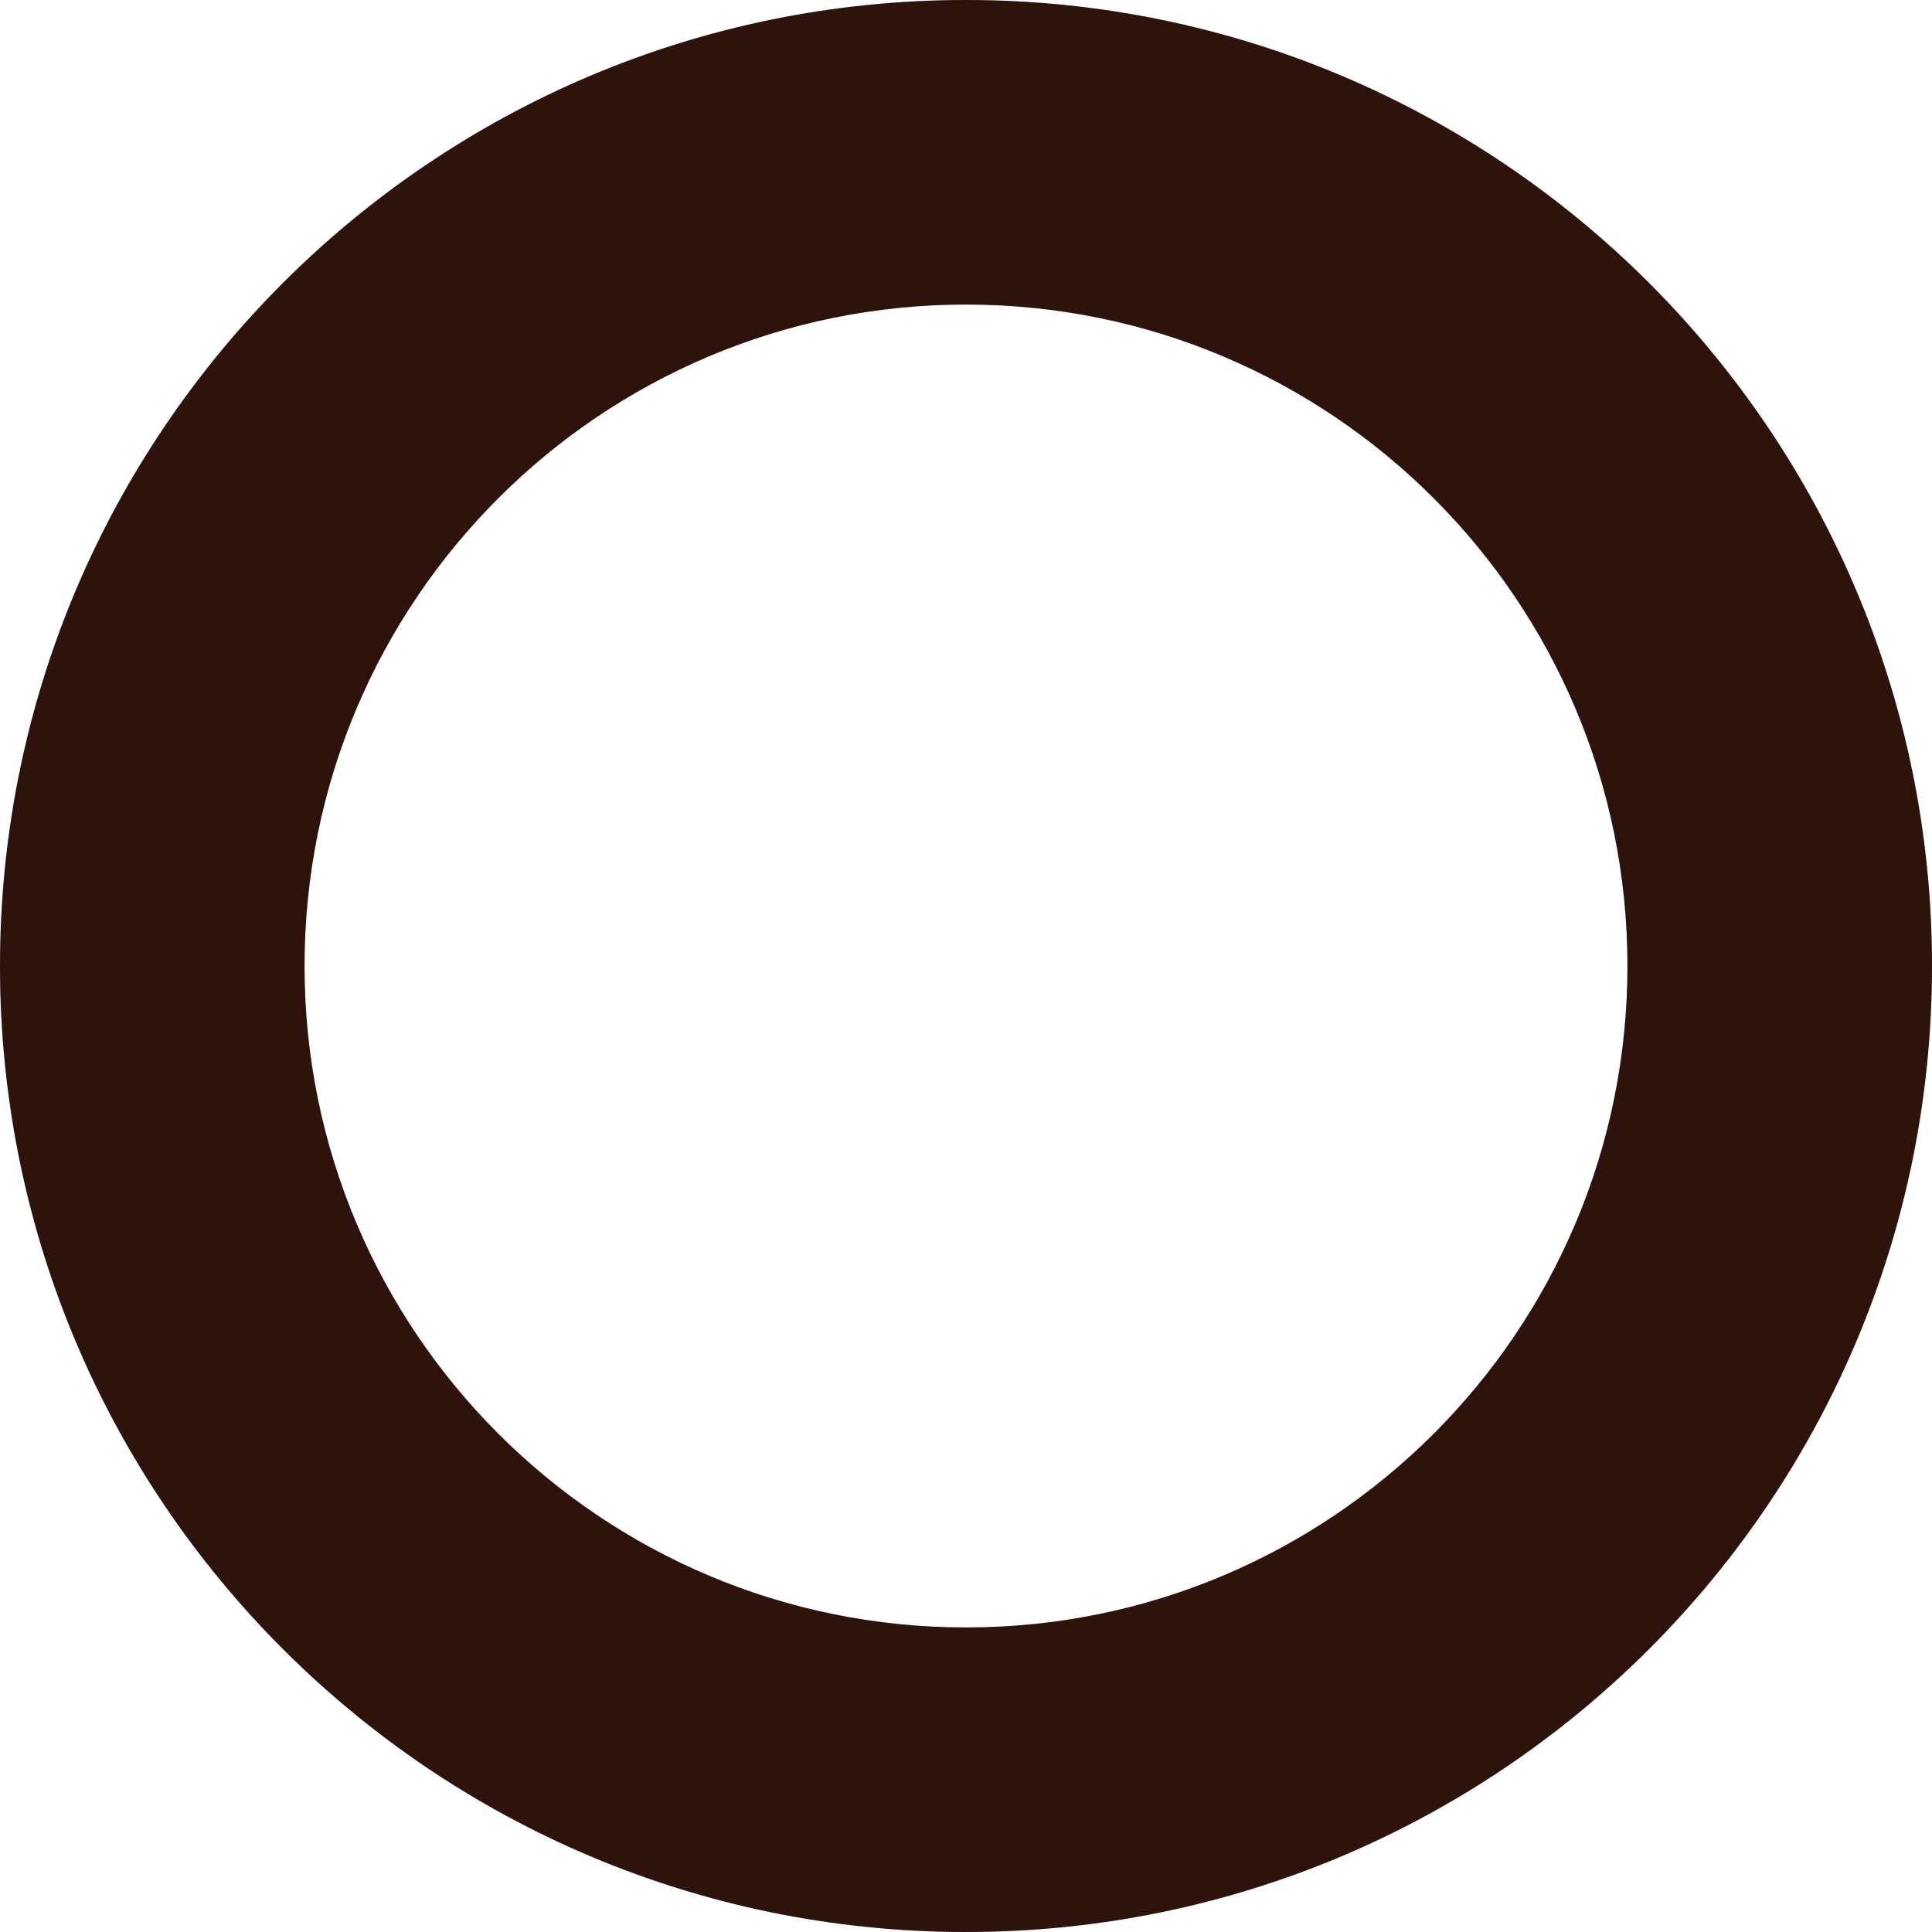
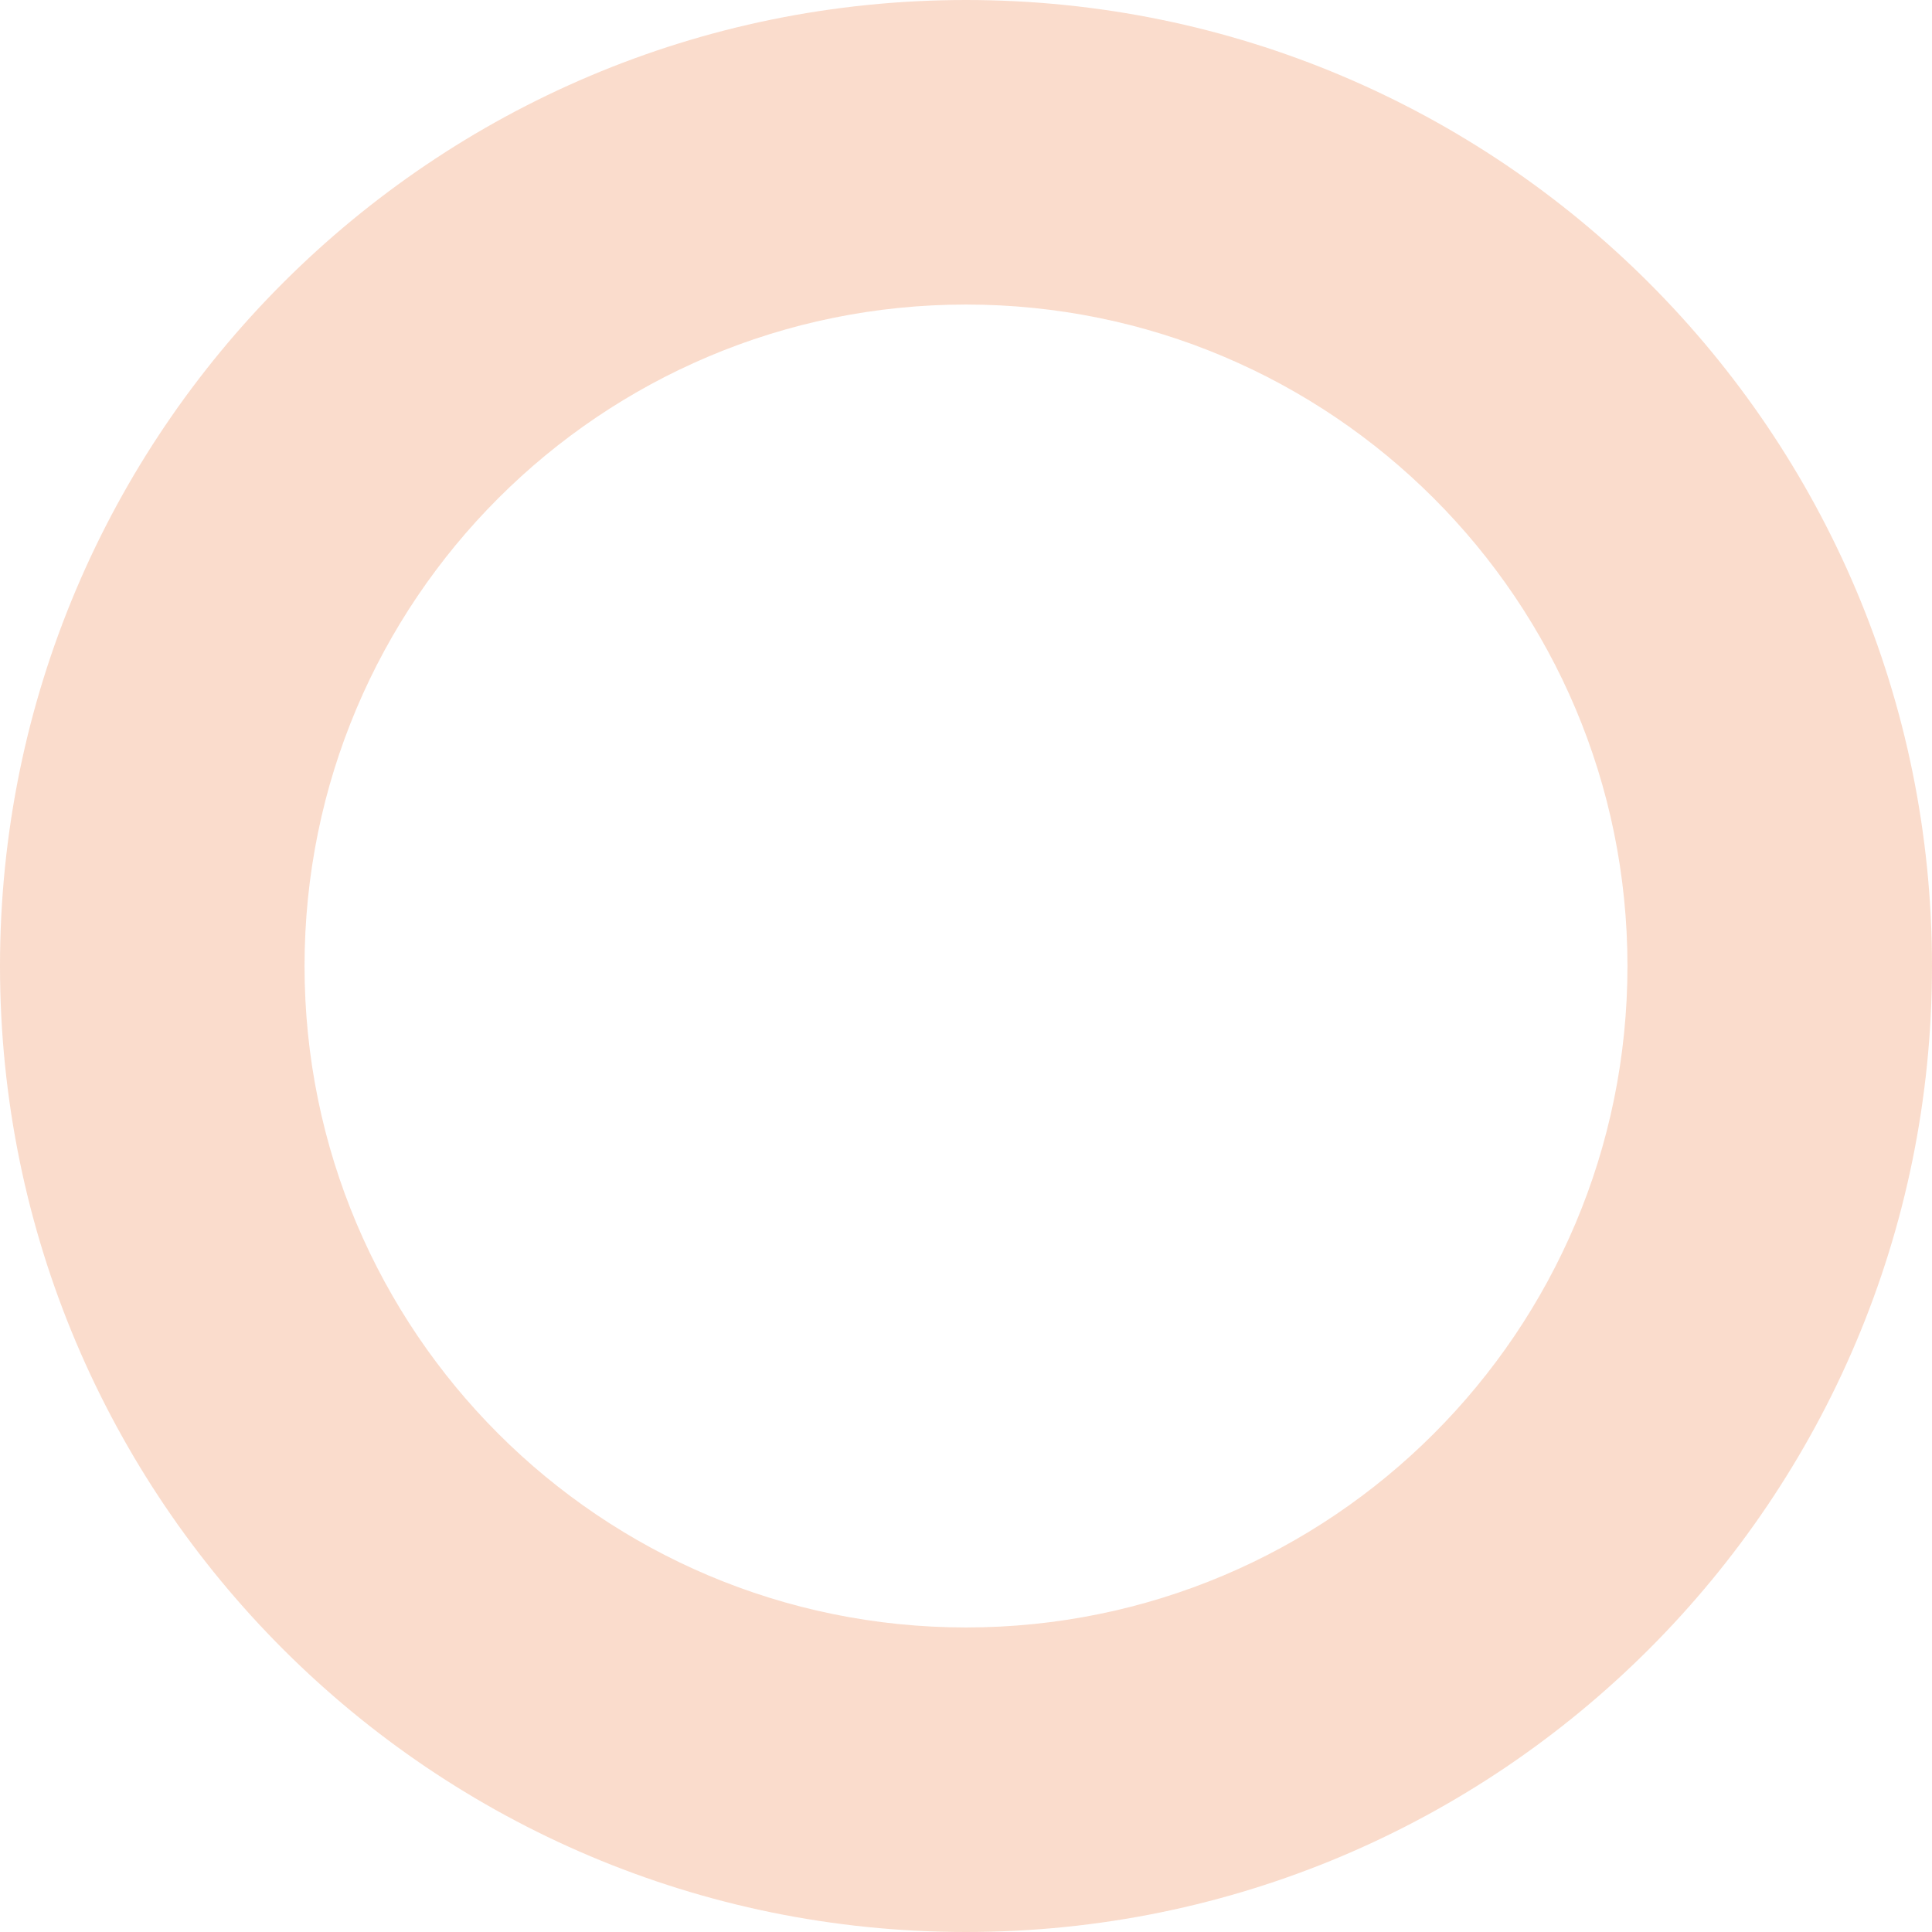
<svg xmlns="http://www.w3.org/2000/svg" viewBox="0 0 923.17 923.17">
  <defs>
    <style>.cls-1{fill:#000410;}.cls-2{fill:#e65100;opacity:0.2;}</style>
  </defs>
  <title>Ресурс 11</title>
  <g id="Слой_2" data-name="Слой 2">
    <g id="BACKGROUND">
-       <path class="cls-1" d="M0,461.59C0,716.51,206.66,923.17,461.59,923.17S923.17,716.51,923.17,461.59,716.51,0,461.59,0,0,206.66,0,461.59Zm145.52,0C145.52,287,287,145.52,461.59,145.52S777.65,287,777.65,461.59,636.14,777.65,461.59,777.65,145.52,636.14,145.52,461.59Z" />
      <path class="cls-2" d="M0,461.59C0,716.51,206.66,923.17,461.59,923.17S923.17,716.51,923.17,461.59,716.51,0,461.59,0,0,206.66,0,461.59Zm145.52,0C145.52,287,287,145.52,461.59,145.52S777.65,287,777.65,461.59,636.14,777.65,461.59,777.65,145.52,636.14,145.52,461.59Z" />
    </g>
  </g>
</svg>